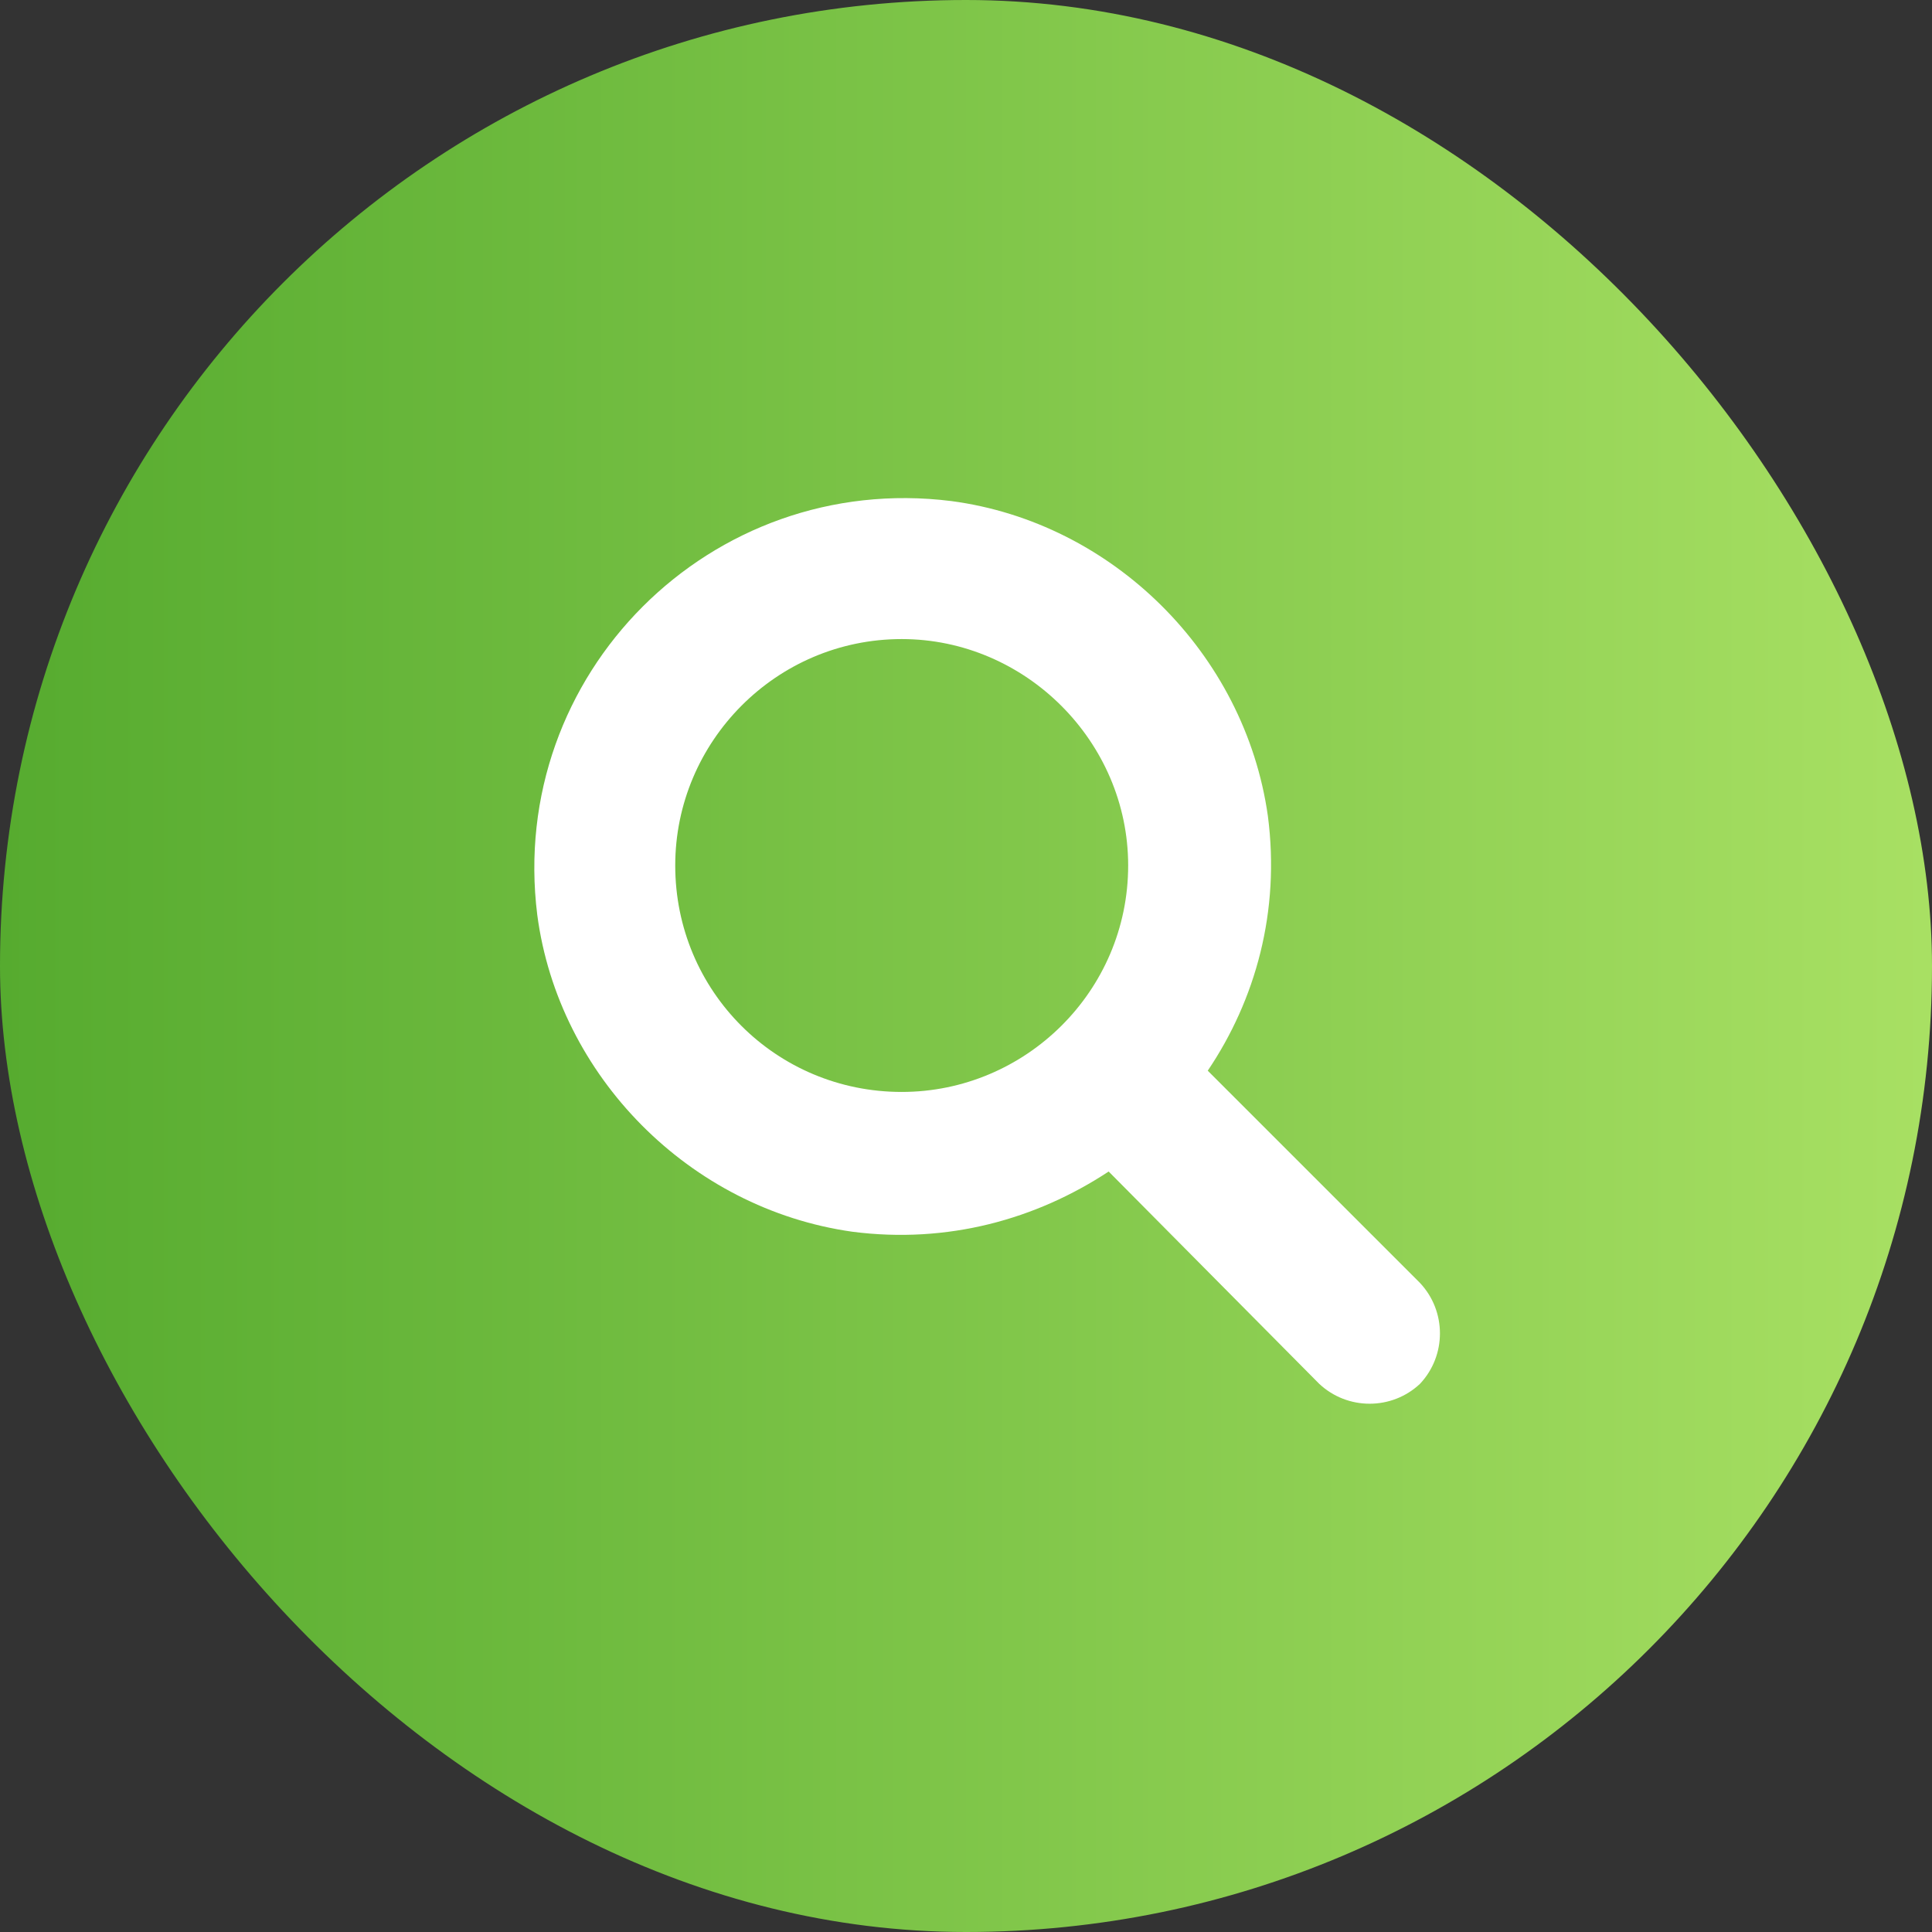
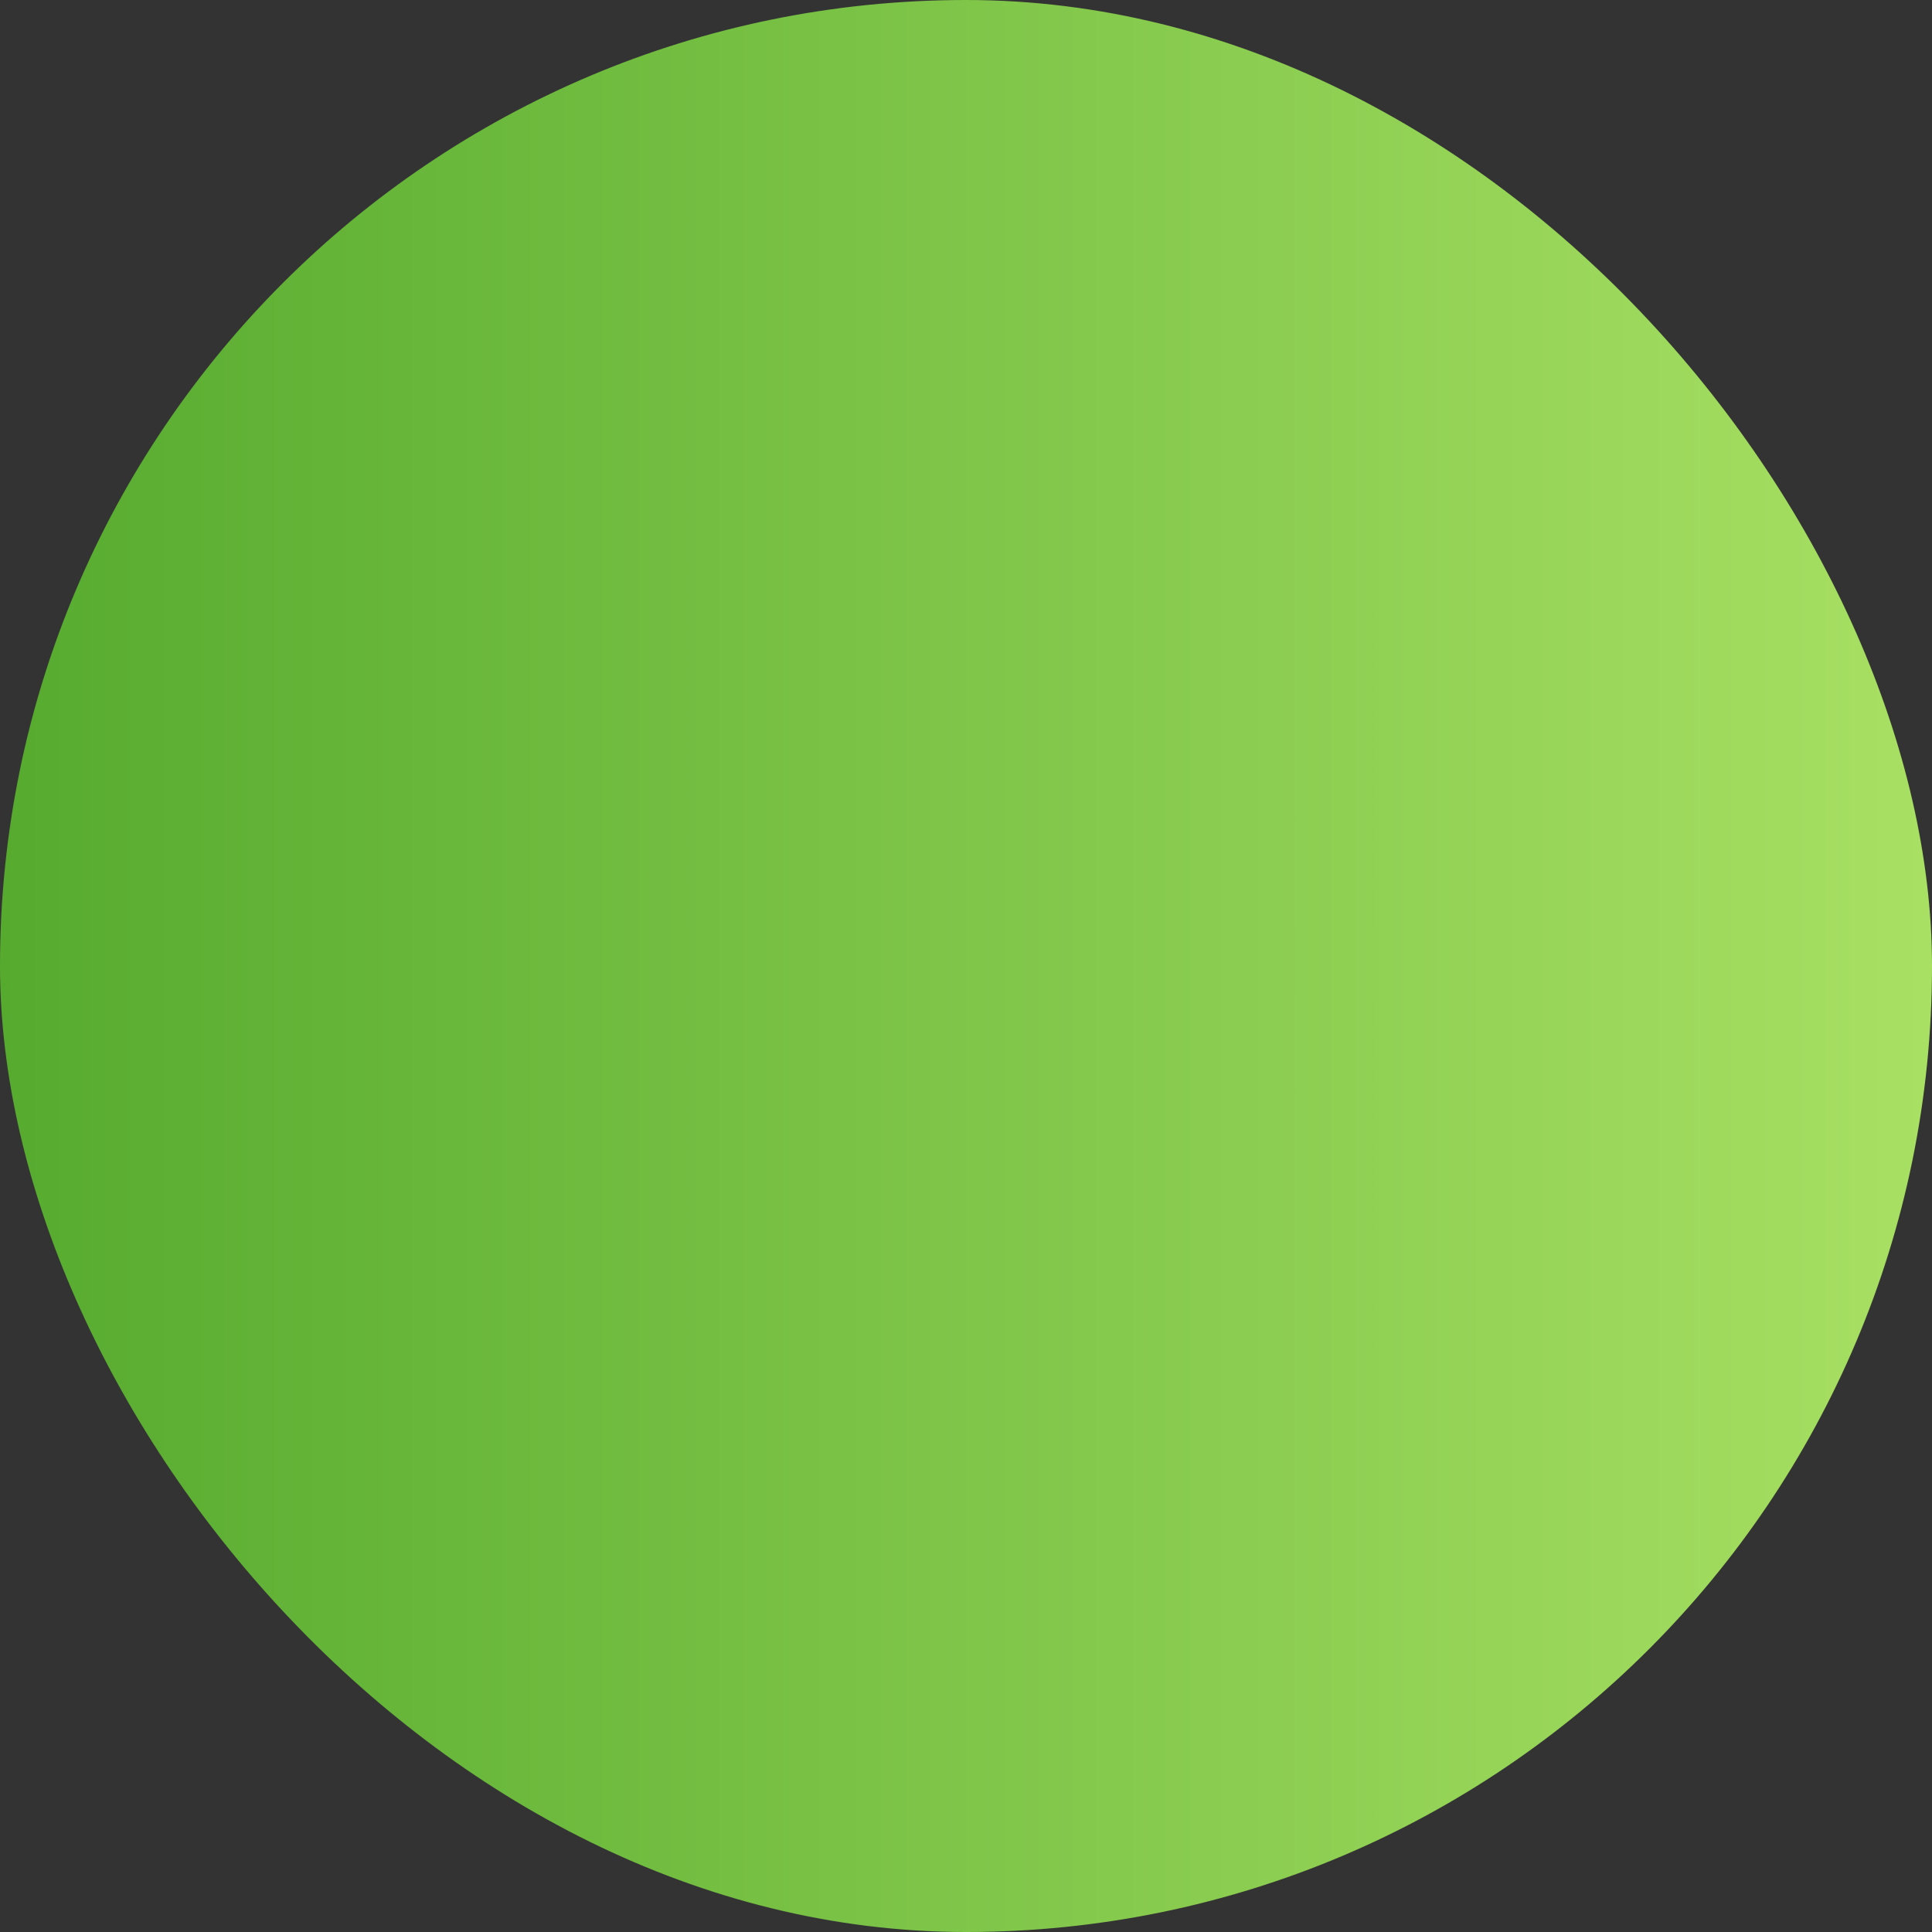
<svg xmlns="http://www.w3.org/2000/svg" width="32" height="32" viewBox="0 0 32 32" fill="none">
  <rect x="0" y="0" width="32" height="32" fill="#333333" stroke="none" />
  <rect width="32" height="32" rx="16" fill="url(#paint0_linear_4414_189272)" />
-   <path d="M23.52 21.25C23.96 21.719 23.96 22.451 23.52 22.92C23.052 23.36 22.319 23.36 21.85 22.92L18.363 19.404C17.162 20.195 15.697 20.606 14.115 20.401C11.419 20.02 9.251 17.822 8.899 15.155C8.401 11.171 11.771 7.801 15.755 8.299C18.422 8.651 20.619 10.819 21 13.515C21.206 15.097 20.795 16.562 20.004 17.734L23.52 21.25ZM11.184 14.335C11.184 16.416 12.855 18.086 14.935 18.086C16.986 18.086 18.686 16.416 18.686 14.335C18.686 12.284 16.986 10.585 14.935 10.585C12.855 10.585 11.184 12.284 11.184 14.335Z" fill="white" />
  <defs>
    <linearGradient id="paint0_linear_4414_189272" x1="0" y1="16" x2="32" y2="16" gradientUnits="userSpaceOnUse">
      <stop stop-color="#56AB2F" />
      <stop offset="1" stop-color="#A8E063" />
    </linearGradient>
  </defs>
</svg>